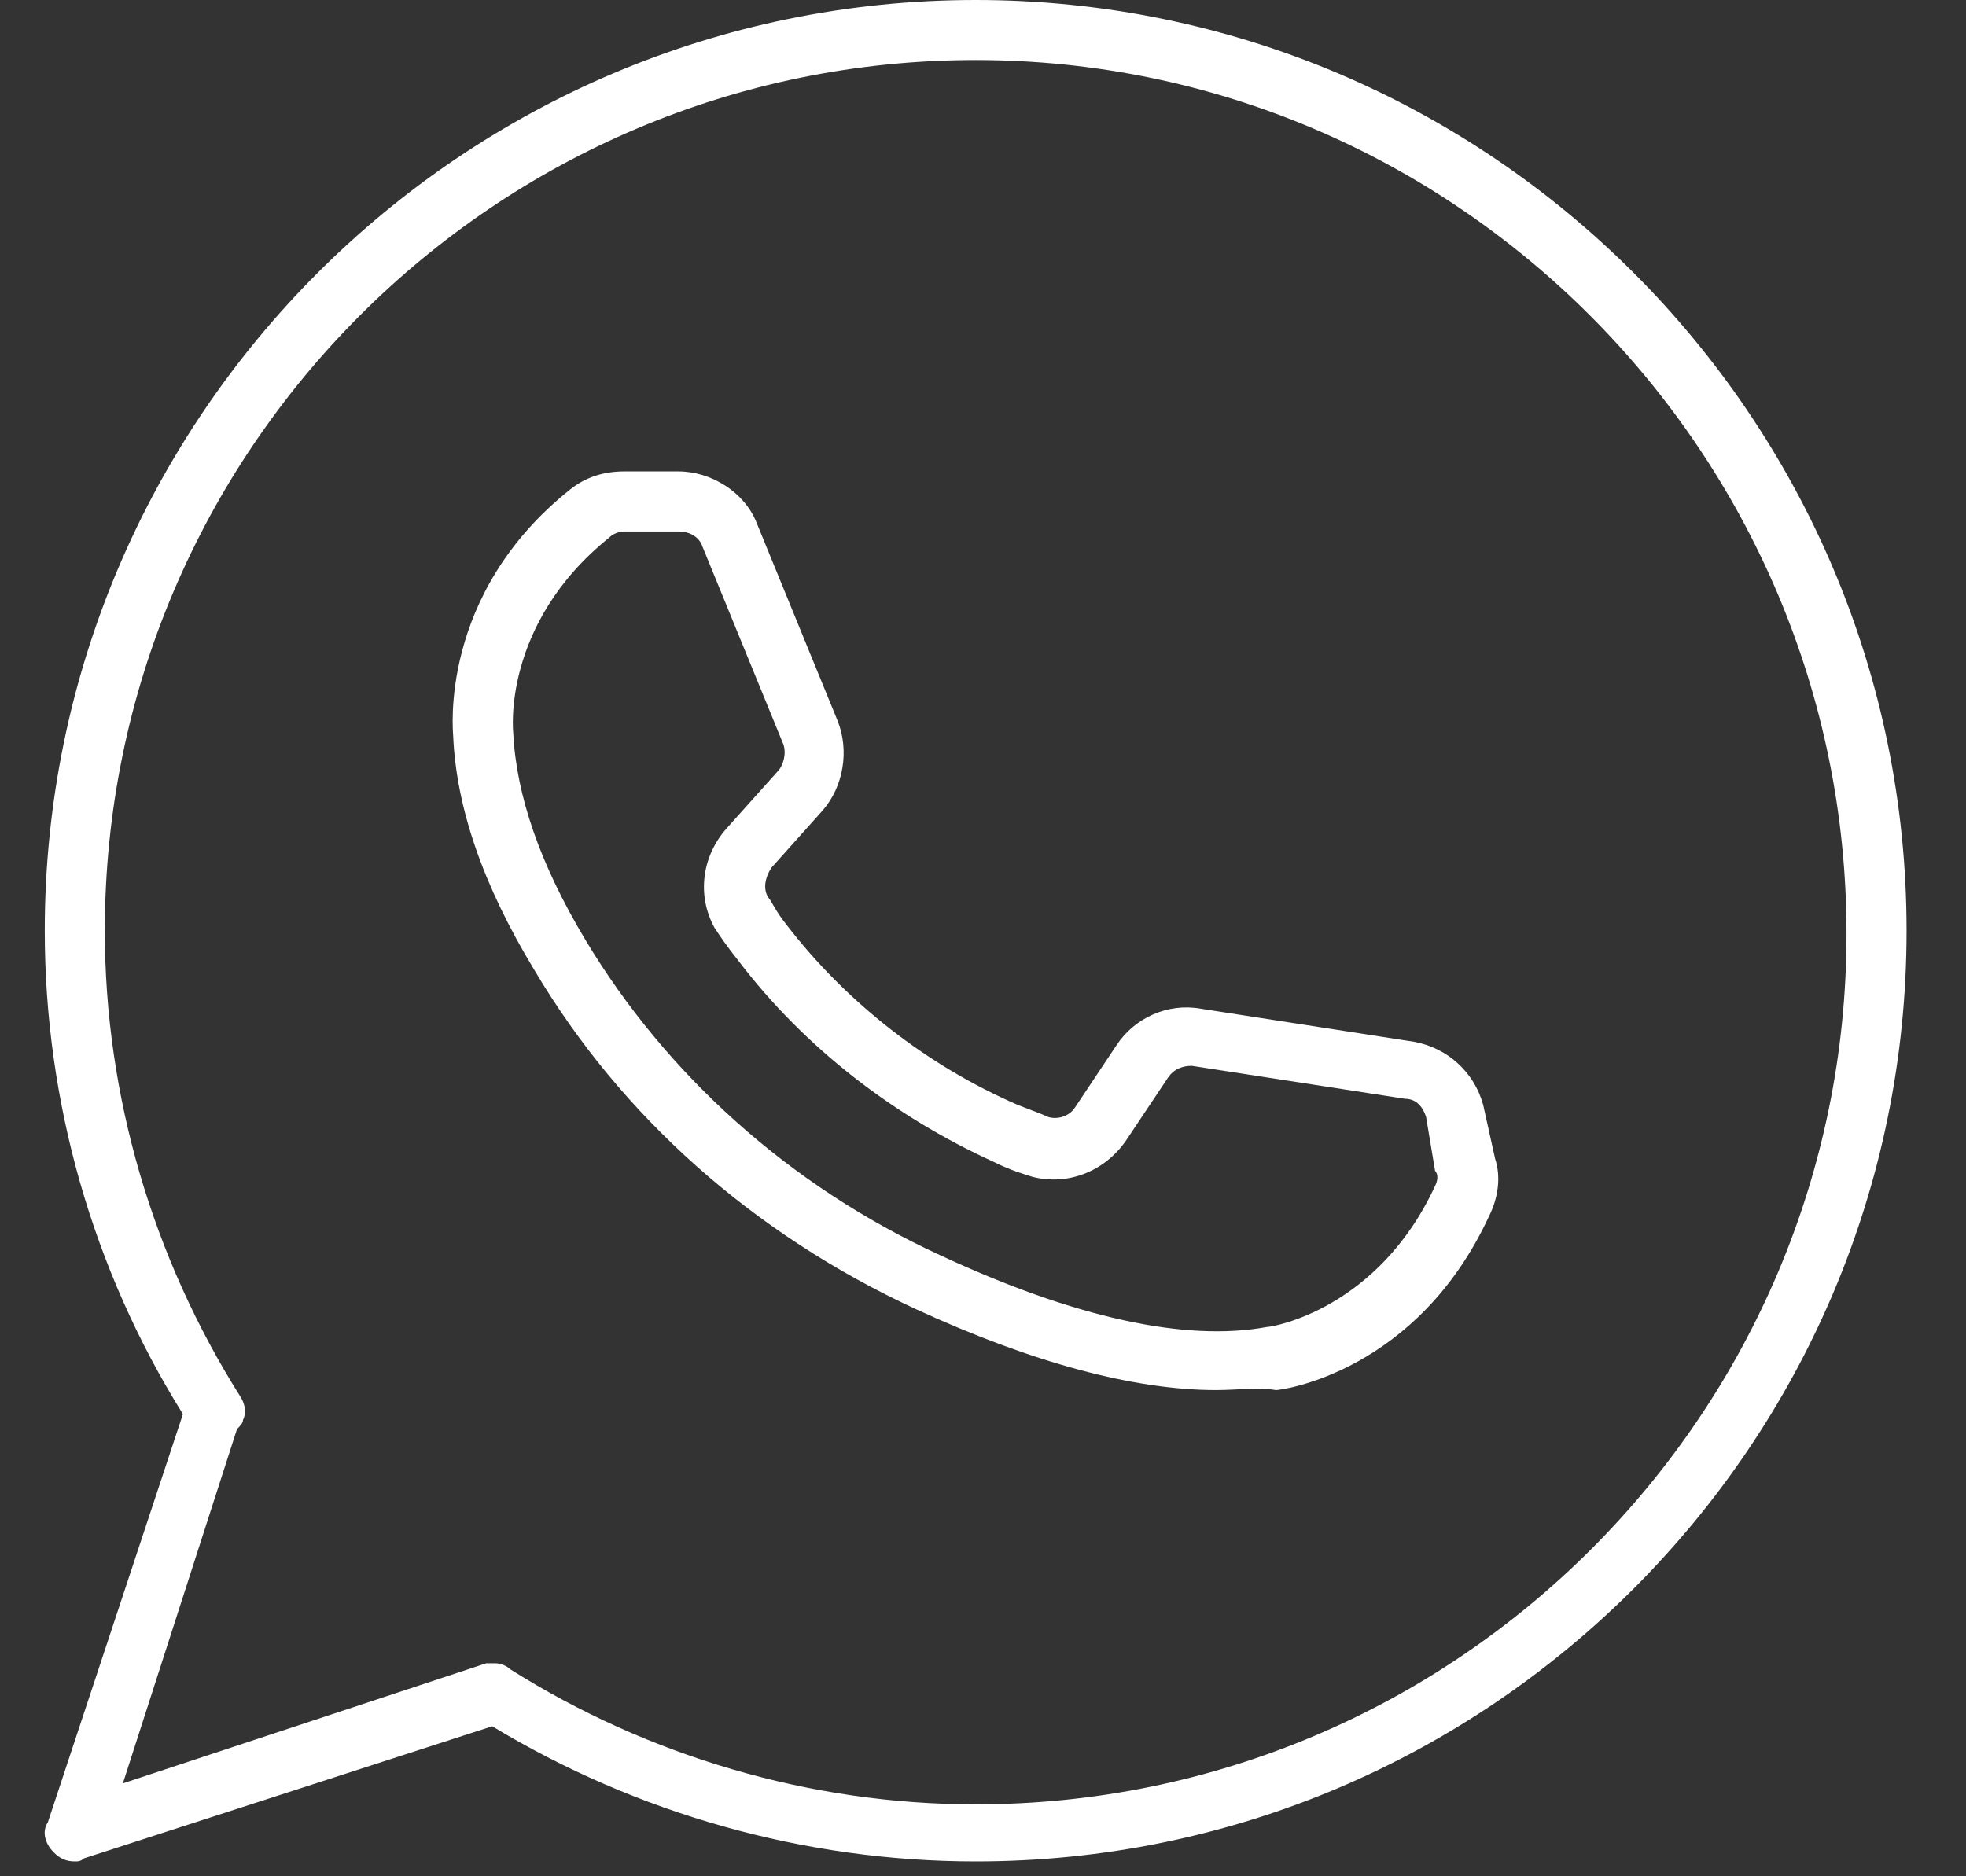
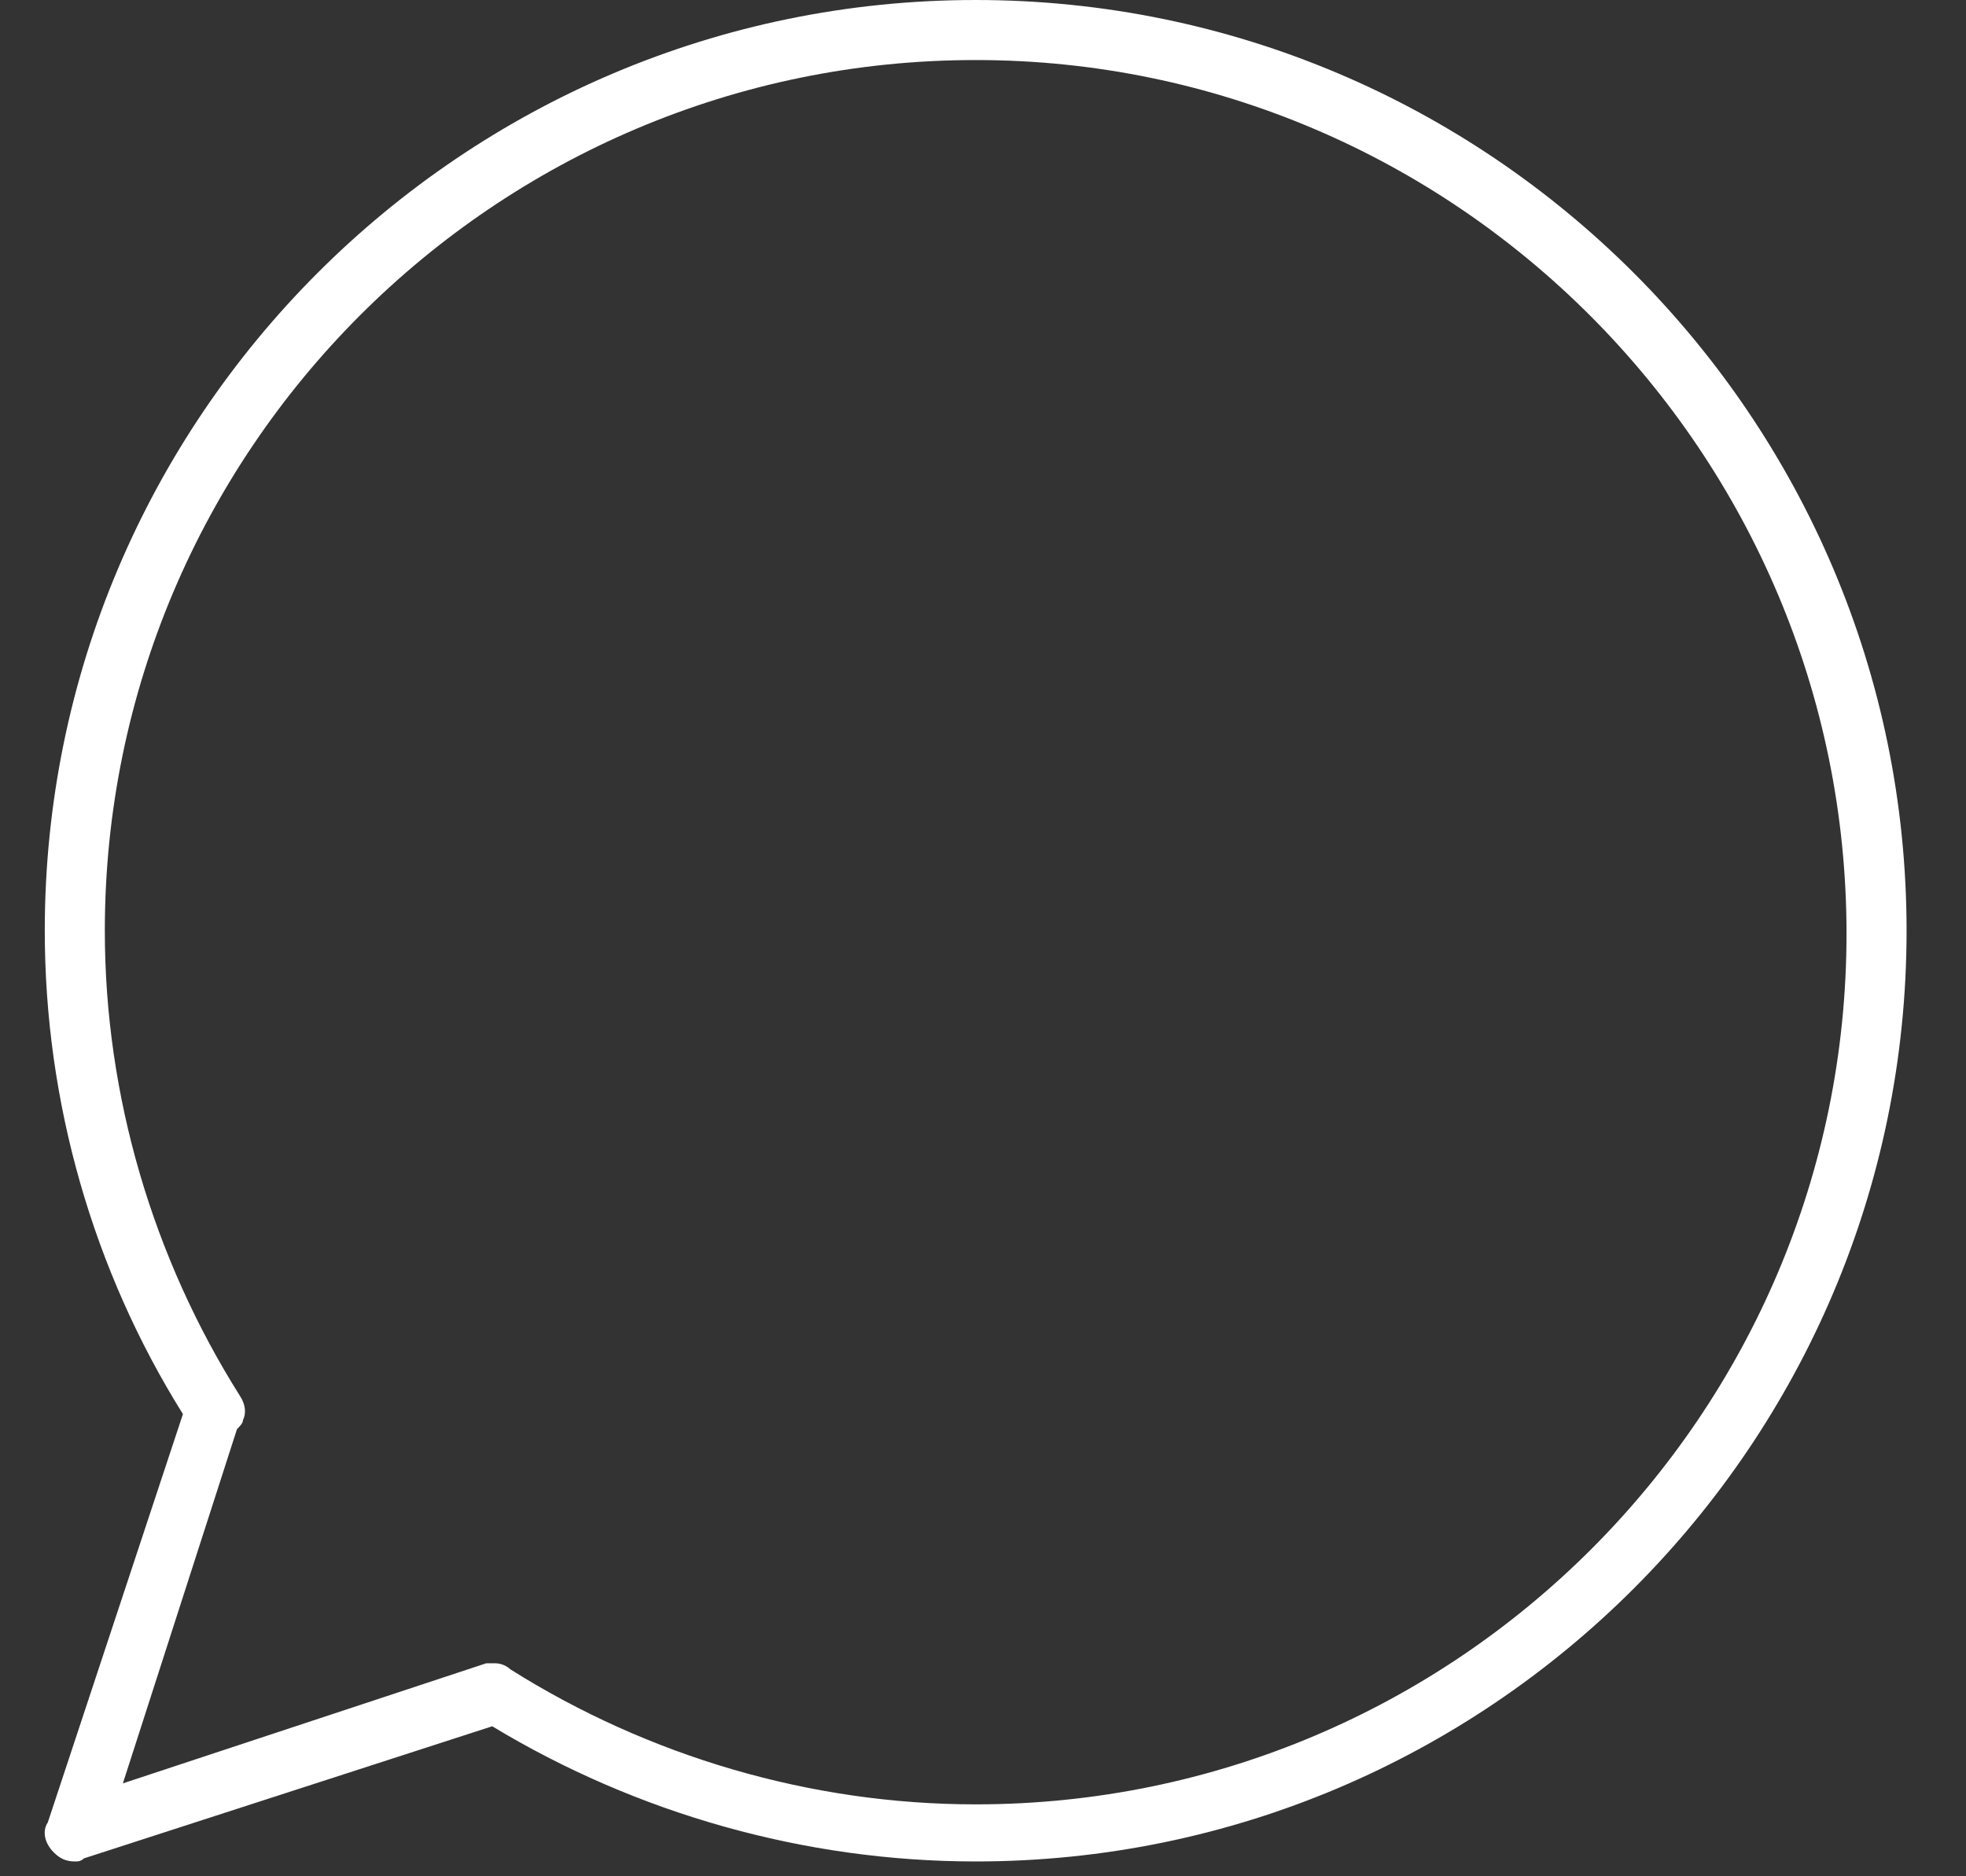
<svg xmlns="http://www.w3.org/2000/svg" width="22" height="21" viewBox="0 0 22 21" fill="none">
  <rect x="0" y="0" width="22" height="21" fill="#333333" stroke="none" />
  <path d="M0.837 20.834C0.737 20.834 0.669 20.8 0.602 20.733C0.501 20.632 0.468 20.497 0.535 20.397L2.047 15.827C1.039 14.214 0.501 12.332 0.501 10.417C0.501 4.671 5.172 0 10.918 0C16.664 0 21.335 4.671 21.335 10.417C21.335 16.163 16.664 20.834 10.918 20.834C9.003 20.834 7.121 20.296 5.508 19.321L0.938 20.8C0.905 20.834 0.871 20.834 0.837 20.834ZM5.542 18.616C5.609 18.616 5.676 18.649 5.71 18.683C7.255 19.657 9.07 20.195 10.918 20.195C16.294 20.195 20.663 15.827 20.663 10.45C20.663 5.074 16.294 0.672 10.918 0.672C5.542 0.672 1.173 5.041 1.173 10.417C1.173 12.265 1.711 14.079 2.686 15.625C2.753 15.726 2.753 15.827 2.719 15.894C2.719 15.928 2.686 15.961 2.652 15.995L1.375 19.96L5.441 18.616H5.542Z" fill="white" />
-   <path d="M13.606 15.558C12.699 15.558 11.556 15.255 10.246 14.651C8.431 13.81 6.953 12.5 5.978 10.854C5.407 9.913 5.105 9.039 5.071 8.233C5.071 8.199 4.903 6.653 6.382 5.477C6.55 5.343 6.751 5.276 6.987 5.276H7.591C7.961 5.276 8.331 5.511 8.465 5.847L9.372 8.065C9.507 8.401 9.439 8.804 9.204 9.073L8.633 9.711C8.566 9.812 8.532 9.946 8.599 10.047C8.633 10.081 8.667 10.181 8.801 10.35C9.473 11.223 10.38 11.929 11.388 12.366C11.556 12.433 11.657 12.466 11.724 12.5C11.825 12.534 11.96 12.5 12.027 12.399L12.497 11.694C12.699 11.391 13.069 11.223 13.438 11.29L15.824 11.66C16.194 11.727 16.496 11.996 16.597 12.366L16.731 12.97C16.798 13.172 16.765 13.407 16.664 13.609C15.857 15.356 14.345 15.558 14.278 15.558C14.077 15.524 13.841 15.558 13.606 15.558ZM6.987 5.948C6.919 5.948 6.852 5.981 6.819 6.015C5.609 6.989 5.743 8.199 5.743 8.199C5.777 8.905 6.046 9.677 6.55 10.518C7.457 12.03 8.835 13.273 10.515 14.046C12.027 14.751 13.27 15.02 14.177 14.852C14.245 14.852 15.421 14.651 16.059 13.273C16.093 13.206 16.093 13.139 16.059 13.105L15.958 12.5C15.925 12.399 15.857 12.298 15.723 12.298L13.337 11.929C13.236 11.929 13.136 11.962 13.069 12.063L12.598 12.769C12.363 13.105 11.96 13.273 11.556 13.172C11.456 13.139 11.321 13.105 11.12 13.004C10.011 12.5 9.003 11.727 8.263 10.753C8.129 10.585 8.062 10.484 7.995 10.383C7.793 10.014 7.86 9.577 8.129 9.274L8.7 8.636C8.767 8.569 8.801 8.434 8.767 8.333L7.86 6.116C7.827 6.015 7.726 5.948 7.591 5.948H6.987Z" fill="white" />
</svg>